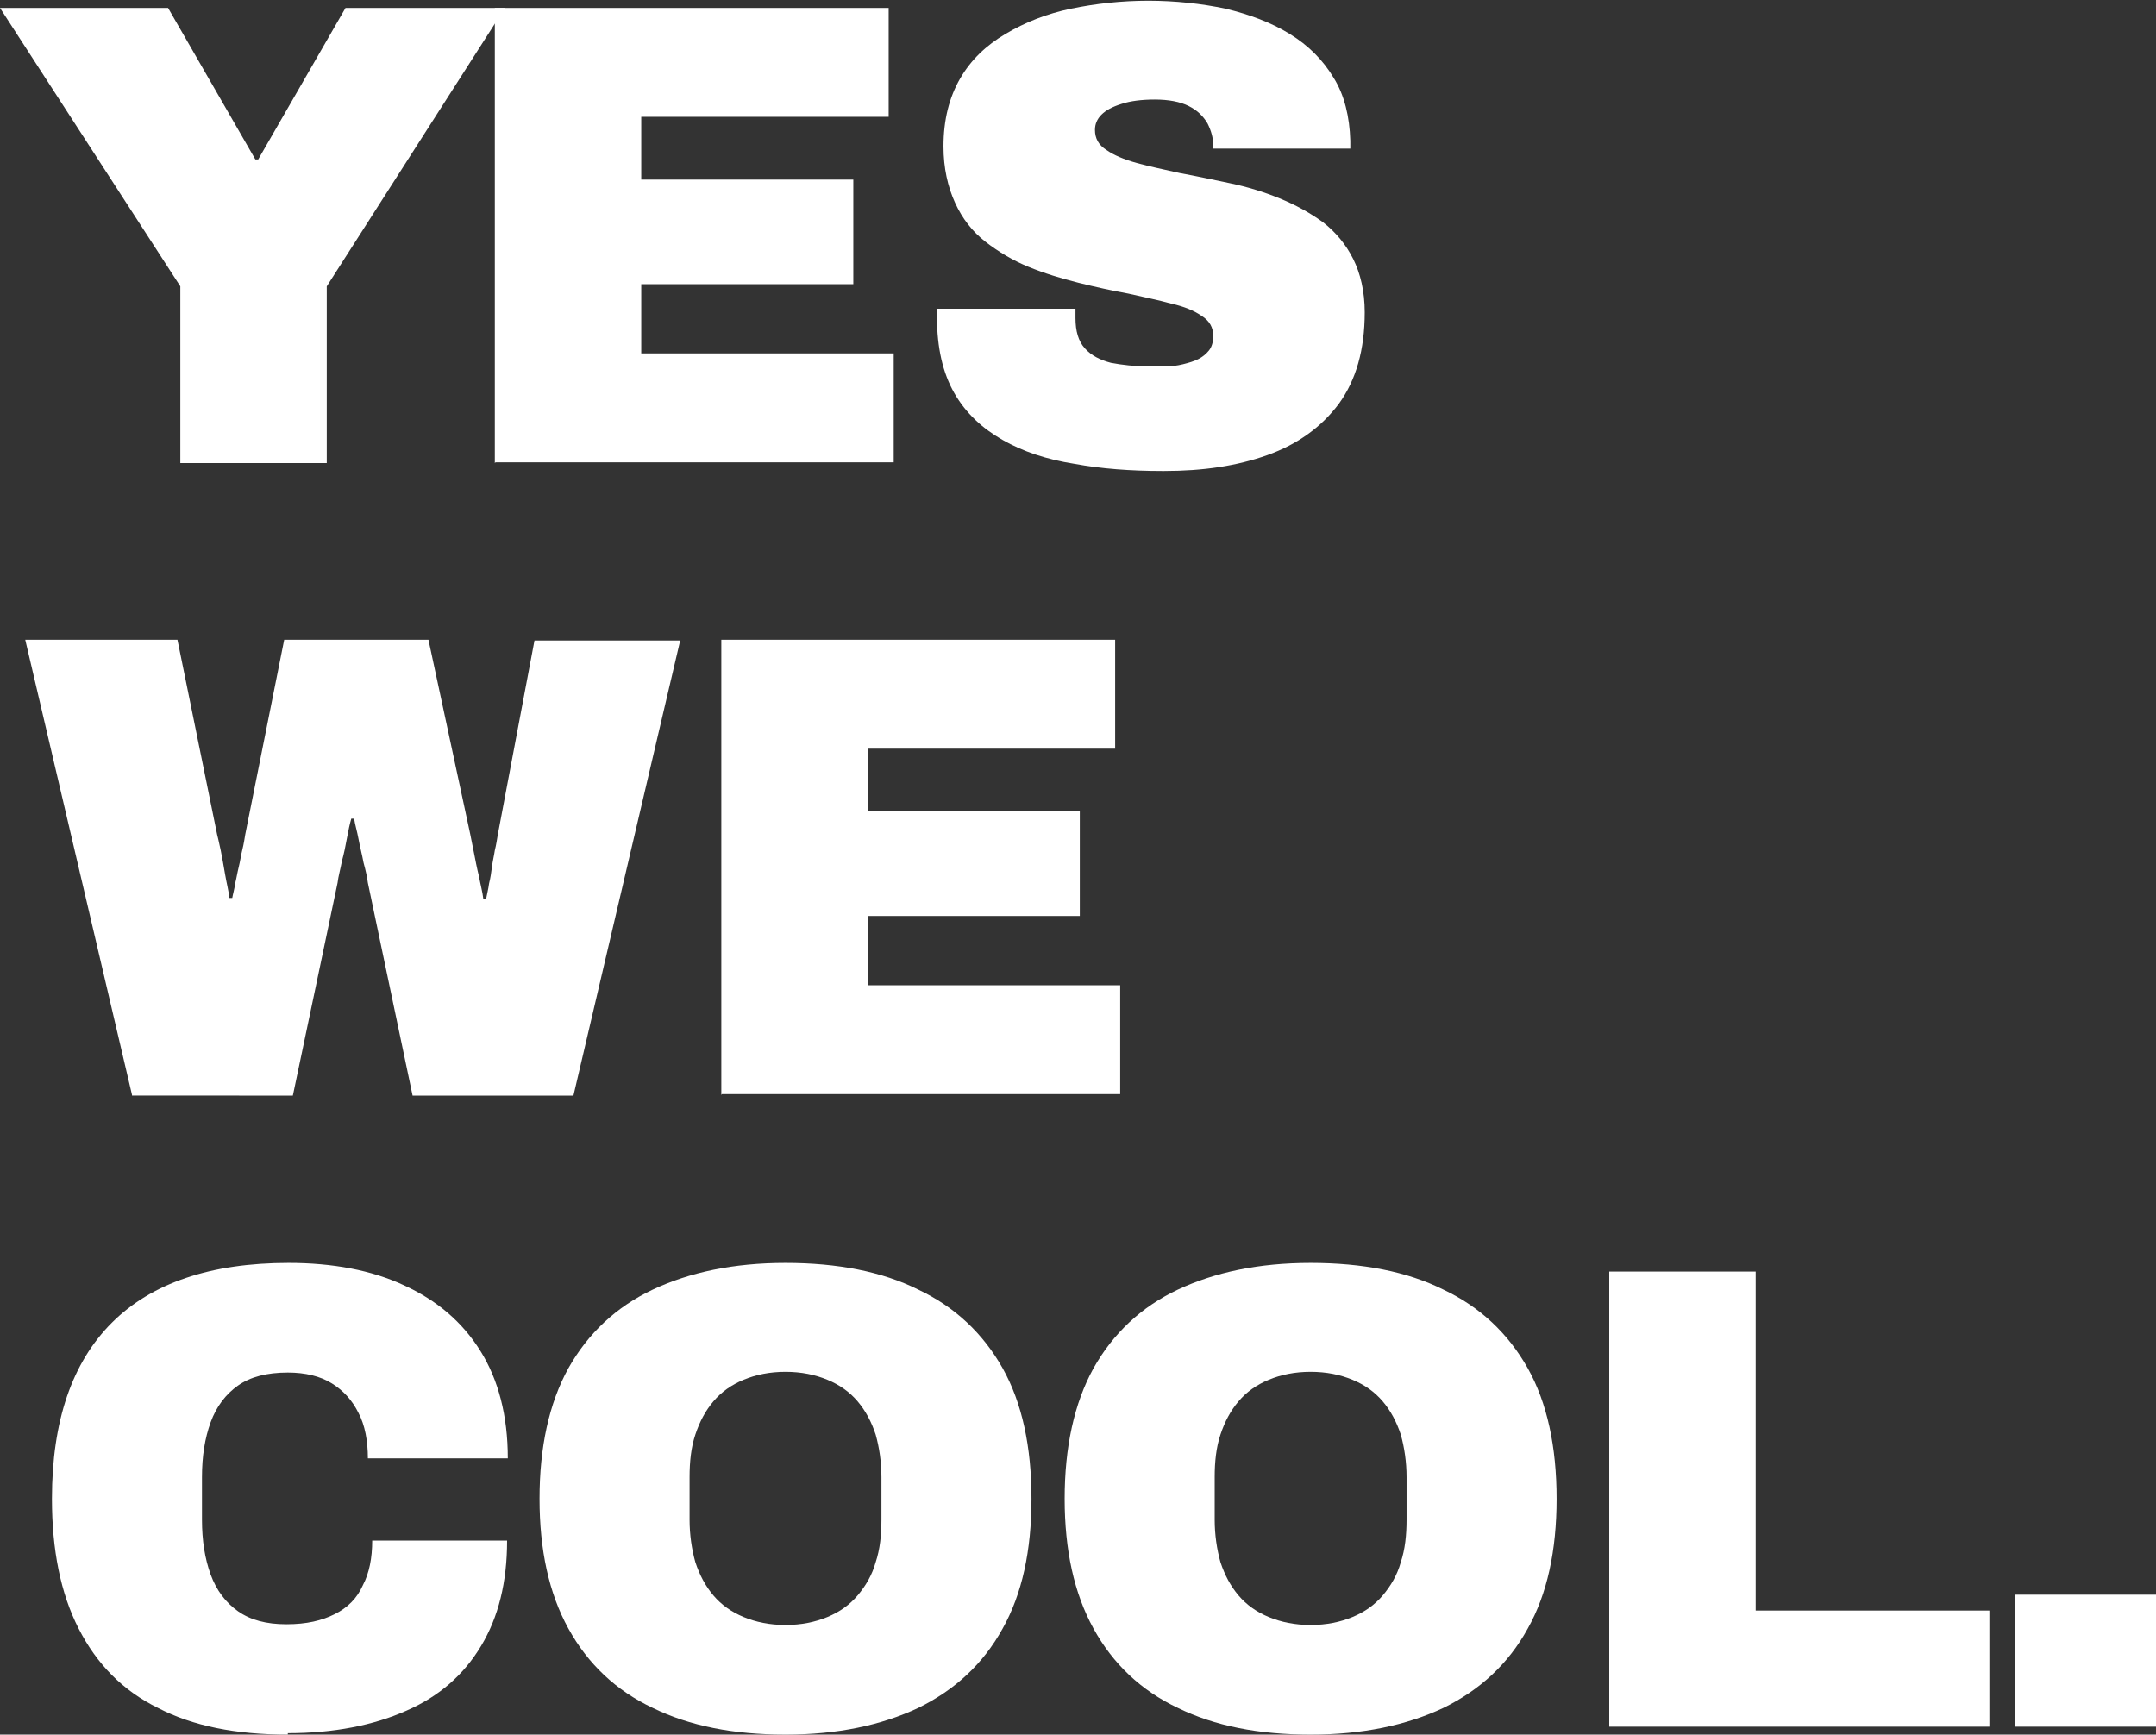
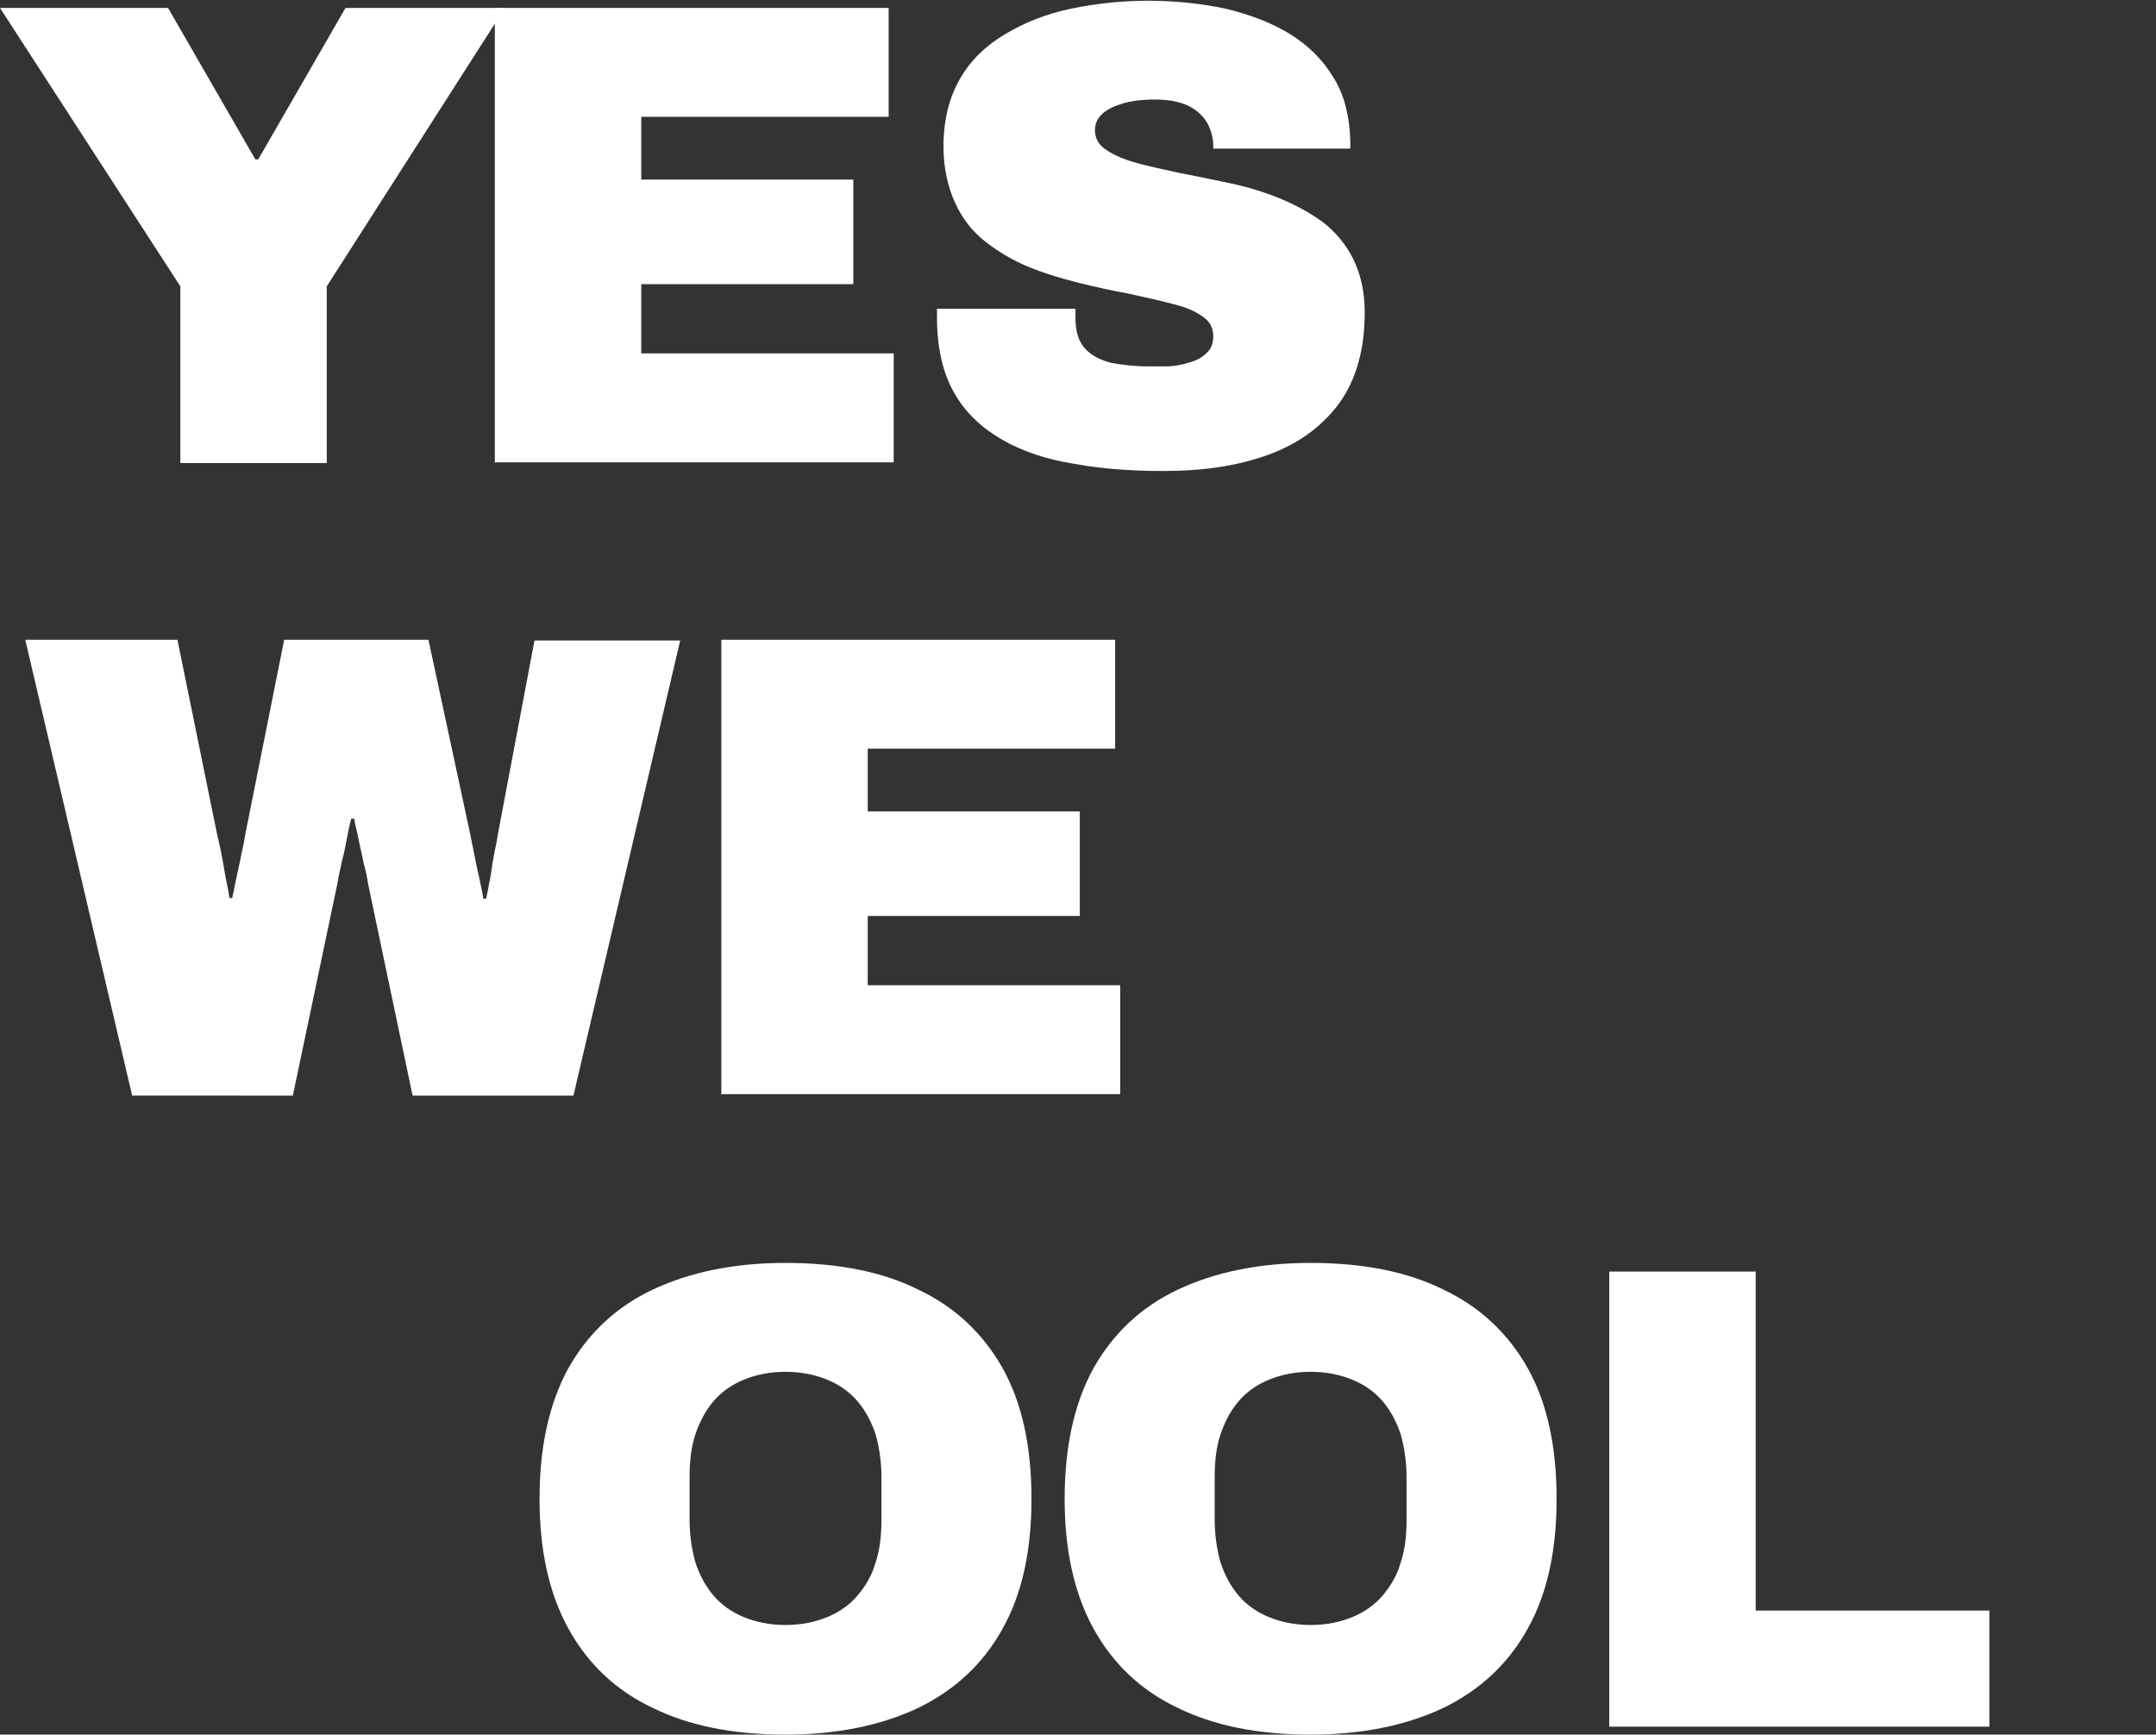
<svg xmlns="http://www.w3.org/2000/svg" id="Layer_2" viewBox="0 0 29.89 24.05">
  <rect x="0" y="0" width="29.89" height="24.05" fill="#333333" stroke="none" />
  <defs>
    <style>.cls-1{fill:#fff;}</style>
  </defs>
  <g id="Design_Elements">
    <path class="cls-1" d="M2.5,6.42v-2.45L0,.11h2.33l1.21,2.1h.04L4.79.11h2.21l-2.47,3.86v2.45h-2.03Z" />
    <path class="cls-1" d="M6.86,6.42V.11h5.46v1.51h-3.43v.87h2.94v1.45h-2.94v.96h3.5v1.51h-5.52Z" />
    <path class="cls-1" d="M16.11,6.53c-.43,0-.84-.03-1.22-.1-.38-.06-.71-.17-.99-.33-.28-.16-.51-.37-.67-.65-.16-.28-.24-.63-.24-1.05v-.05s0-.04,0-.07h1.92s0,.05,0,.07v.06c0,.18.04.32.13.42.09.1.21.16.36.2.16.03.33.05.53.05.07,0,.15,0,.23,0,.08,0,.16-.01.24-.03.08-.02.15-.04.21-.07.06-.03.11-.07.15-.12.04-.05.06-.12.06-.2,0-.12-.05-.21-.16-.28-.1-.07-.24-.13-.42-.17-.18-.05-.38-.09-.6-.14-.22-.04-.45-.09-.69-.15-.24-.06-.47-.13-.69-.22-.22-.09-.42-.21-.6-.35-.18-.14-.32-.32-.42-.54-.1-.22-.16-.48-.16-.78,0-.37.08-.68.23-.94.15-.26.36-.46.63-.62.27-.16.57-.28.91-.35.34-.07.7-.11,1.07-.11s.74.04,1.07.11c.33.08.63.19.89.35.26.16.46.36.61.61.15.24.22.54.23.87v.11h-1.9v-.04c0-.11-.03-.21-.08-.31-.06-.1-.14-.18-.26-.24-.12-.06-.28-.09-.47-.09-.18,0-.34.02-.46.06-.13.04-.22.09-.28.15-.06.06-.09.13-.09.21,0,.12.05.21.16.28.1.07.24.13.42.18.18.05.38.09.6.14.22.04.45.09.69.14.24.05.47.12.69.21.22.09.42.2.6.33.18.14.32.31.42.51.1.2.16.45.16.74,0,.52-.12.94-.36,1.27-.24.32-.57.56-.99.71-.42.15-.89.22-1.43.22Z" />
    <path class="cls-1" d="M1.83,15.18L.35,8.87h2.11l.55,2.7s.03.12.05.22c.02.1.04.21.06.33.02.12.05.23.06.33h.04c.01-.06.03-.12.04-.2.02-.08.03-.15.05-.23.02-.08.03-.16.05-.24.02-.08.03-.15.04-.21l.54-2.7h2l.58,2.7c.01.06.03.14.05.25.02.1.04.21.07.33.02.11.05.22.06.31h.04c.01-.06.03-.13.04-.21.02-.08.03-.15.04-.23.01-.08.03-.16.04-.23.02-.08.03-.15.04-.21l.51-2.7h2.02l-1.48,6.31h-2.23l-.62-2.95c-.01-.08-.03-.17-.06-.28-.02-.11-.05-.22-.07-.33-.02-.11-.05-.2-.06-.28h-.04c-.02.07-.04.16-.06.27-.02.11-.04.21-.07.32-.02.11-.05.21-.06.3l-.62,2.95H1.83Z" />
    <path class="cls-1" d="M10,15.18v-6.31h5.46v1.51h-3.43v.87h2.94v1.45h-2.94v.96h3.5v1.51h-5.52Z" />
-     <path class="cls-1" d="M3.99,24.05c-.72,0-1.32-.12-1.8-.37-.49-.24-.85-.61-1.1-1.1-.25-.49-.37-1.09-.37-1.8,0-1.08.28-1.89.83-2.44.55-.55,1.37-.83,2.45-.83.61,0,1.15.1,1.6.31.46.21.81.51,1.06.91.25.4.38.9.38,1.49h-1.94c0-.24-.04-.46-.13-.63-.09-.18-.21-.31-.37-.41-.16-.1-.37-.15-.61-.15-.29,0-.52.06-.69.18-.17.12-.3.29-.38.51-.08.22-.12.47-.12.76v.59c0,.29.04.54.12.76.08.22.21.39.38.51.17.12.39.18.67.18s.49-.05.67-.14.31-.22.39-.4c.09-.17.13-.38.13-.62h1.87c0,.58-.12,1.06-.36,1.46-.24.4-.58.7-1.04.9-.45.2-1,.31-1.64.31Z" />
    <path class="cls-1" d="M10.89,24.05c-.72,0-1.33-.12-1.84-.37-.51-.24-.9-.61-1.17-1.1-.27-.49-.4-1.09-.4-1.8s.13-1.32.4-1.81c.27-.48.66-.85,1.17-1.09.51-.24,1.12-.37,1.84-.37s1.34.12,1.84.37c.51.24.9.61,1.17,1.09.27.48.4,1.09.4,1.81s-.13,1.32-.4,1.8c-.27.49-.66.85-1.17,1.1-.51.24-1.12.37-1.84.37ZM10.89,22.53c.22,0,.41-.04.58-.11.17-.07.31-.17.42-.3.11-.13.2-.28.25-.46.06-.18.08-.38.08-.59v-.59c0-.21-.03-.41-.08-.59-.06-.18-.14-.33-.25-.46-.11-.13-.25-.23-.42-.3-.17-.07-.36-.11-.58-.11s-.41.04-.58.11c-.17.07-.31.17-.42.3-.11.13-.19.28-.25.46-.06.18-.08.38-.08.59v.59c0,.21.03.41.08.59.06.18.14.33.25.46.11.13.25.23.42.3.17.07.36.11.58.11Z" />
    <path class="cls-1" d="M18.17,24.05c-.72,0-1.33-.12-1.84-.37-.51-.24-.9-.61-1.17-1.1-.27-.49-.4-1.09-.4-1.8s.13-1.32.4-1.81c.27-.48.66-.85,1.17-1.09.51-.24,1.12-.37,1.84-.37s1.34.12,1.84.37c.51.24.9.61,1.17,1.09.27.48.4,1.09.4,1.81s-.13,1.32-.4,1.8c-.27.49-.66.85-1.17,1.1-.51.24-1.12.37-1.84.37ZM18.17,22.53c.22,0,.41-.04.58-.11.17-.07.31-.17.42-.3.11-.13.2-.28.25-.46.06-.18.08-.38.08-.59v-.59c0-.21-.03-.41-.08-.59-.06-.18-.14-.33-.25-.46-.11-.13-.25-.23-.42-.3-.17-.07-.36-.11-.58-.11s-.41.04-.58.11c-.17.07-.31.17-.42.3-.11.13-.19.28-.25.46-.06.18-.08.38-.08.59v.59c0,.21.03.41.08.59.06.18.14.33.25.46.11.13.25.23.42.3.17.07.36.11.58.11Z" />
    <path class="cls-1" d="M22.31,23.94v-6.31h2.03v4.7h3.24v1.61h-5.27Z" />
-     <path class="cls-1" d="M27.94,23.94v-1.83h1.95v1.83h-1.95Z" />
  </g>
</svg>